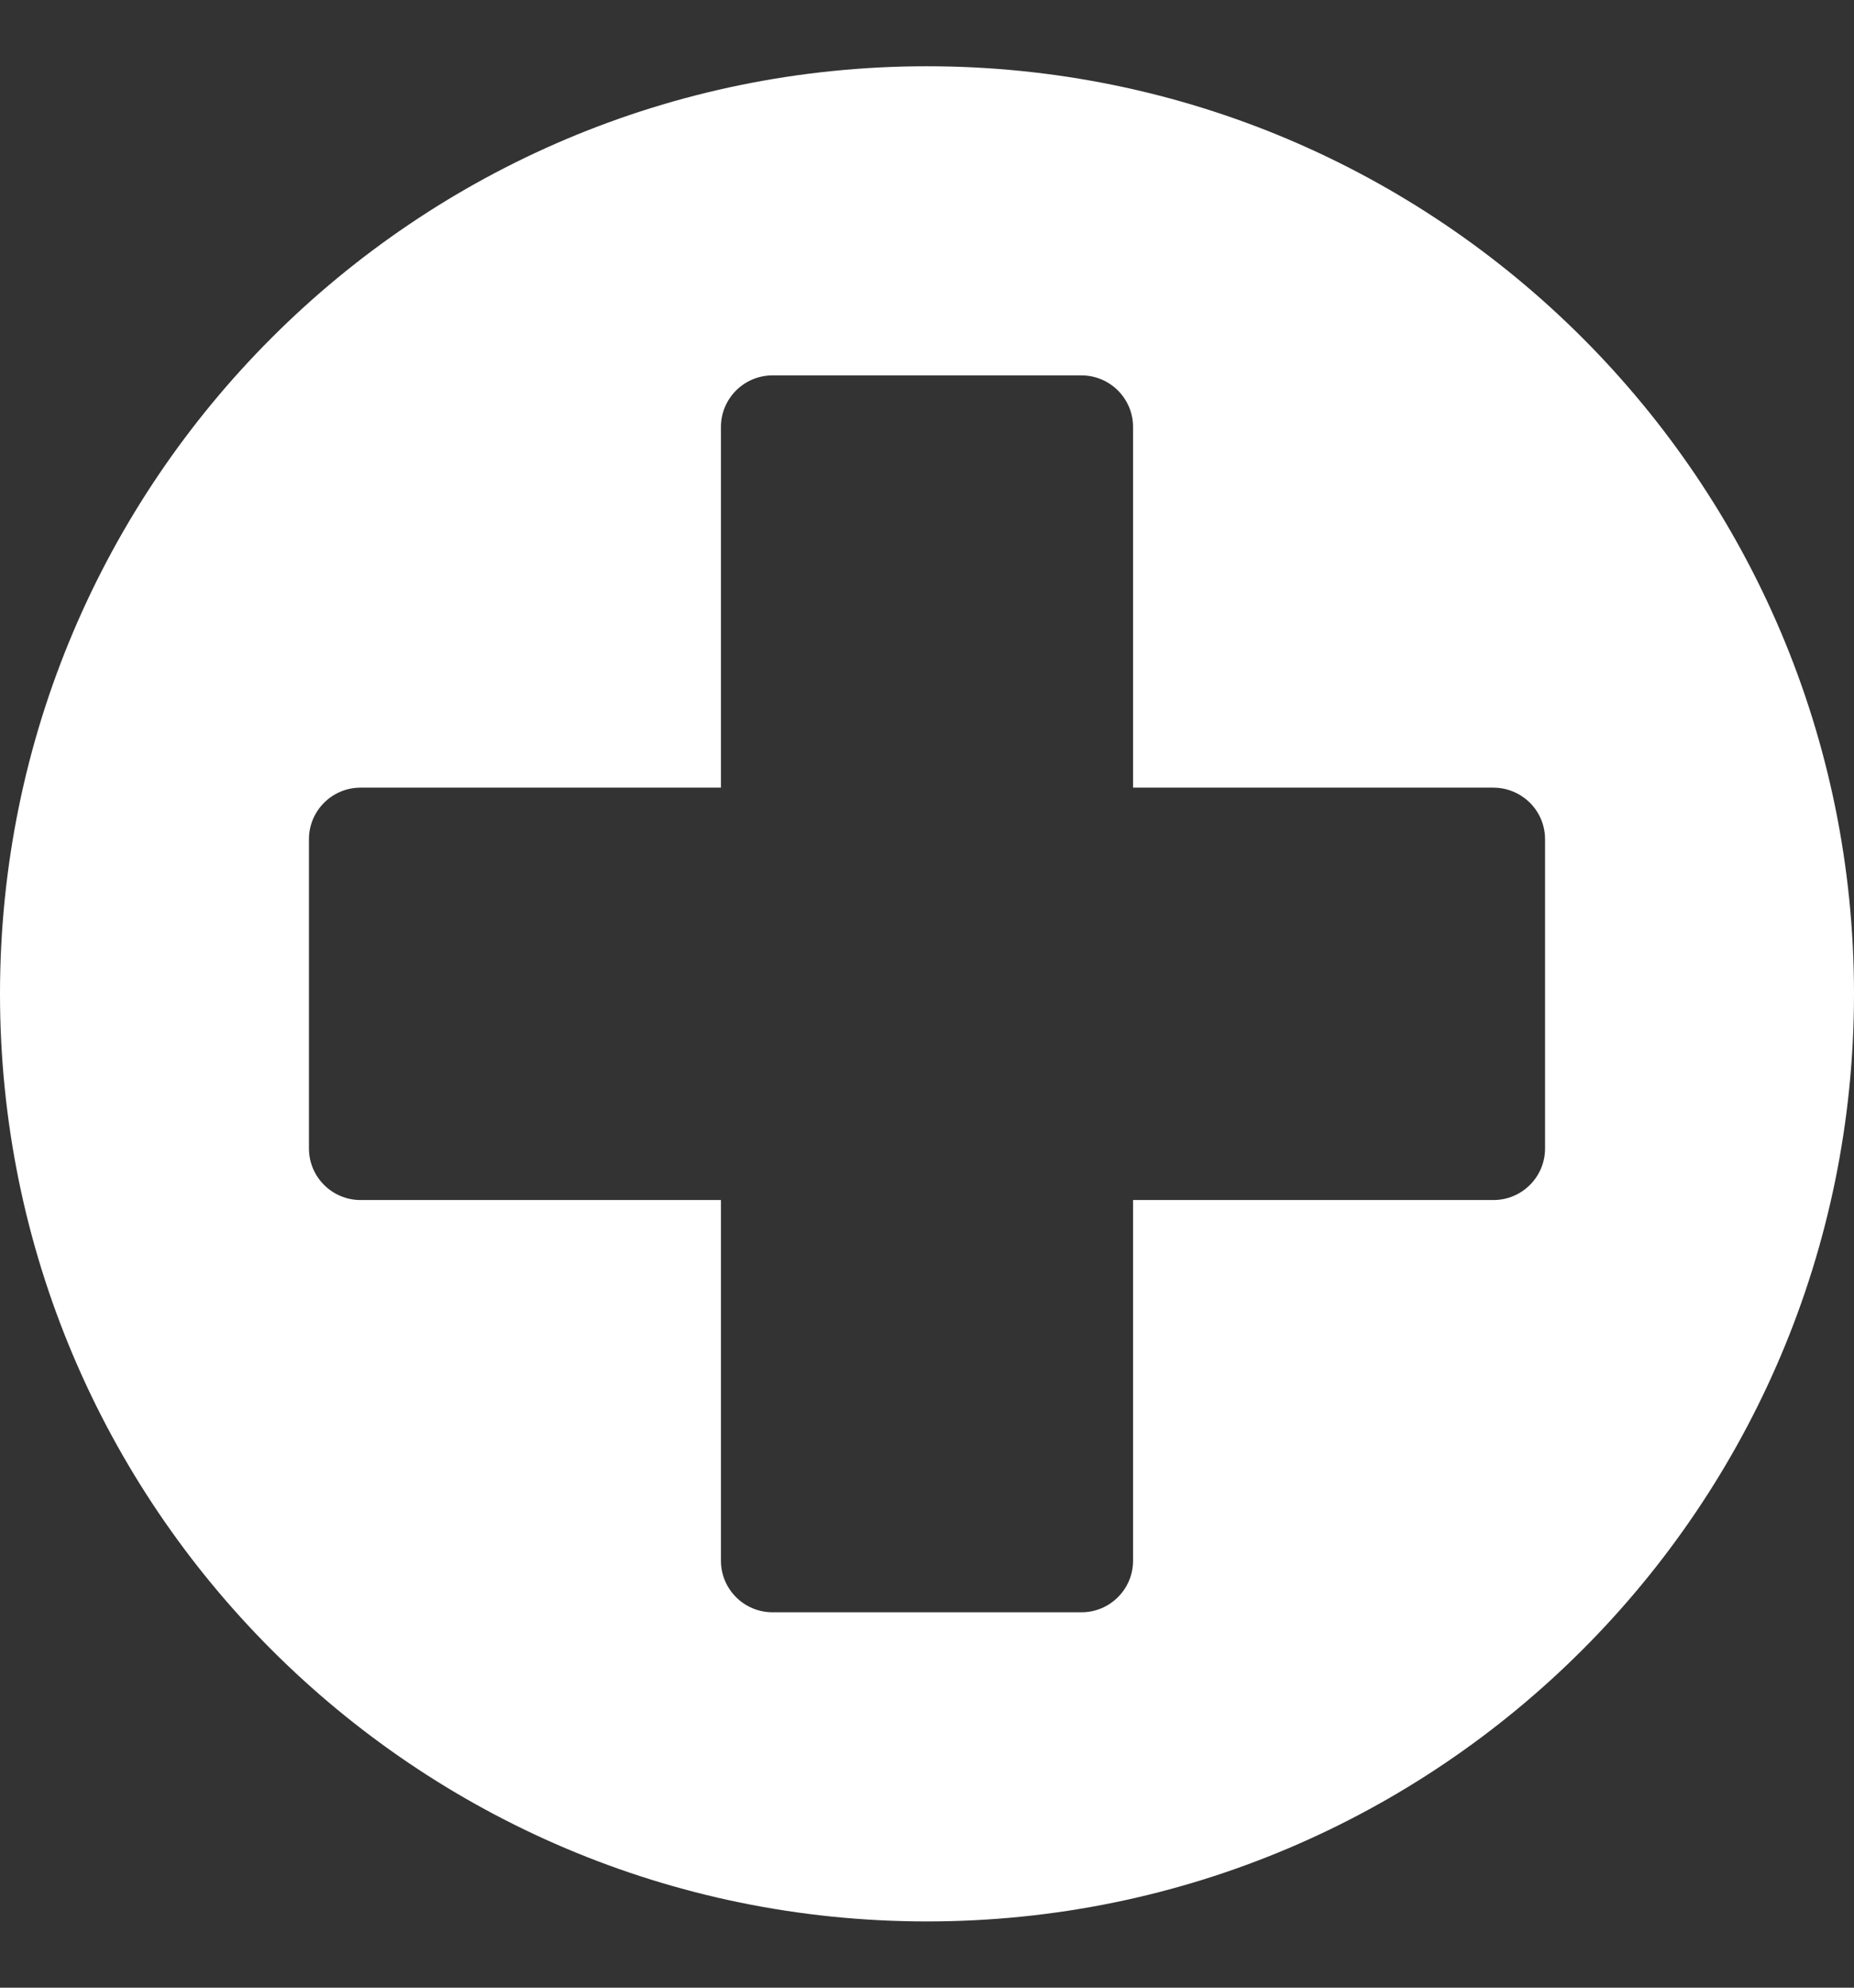
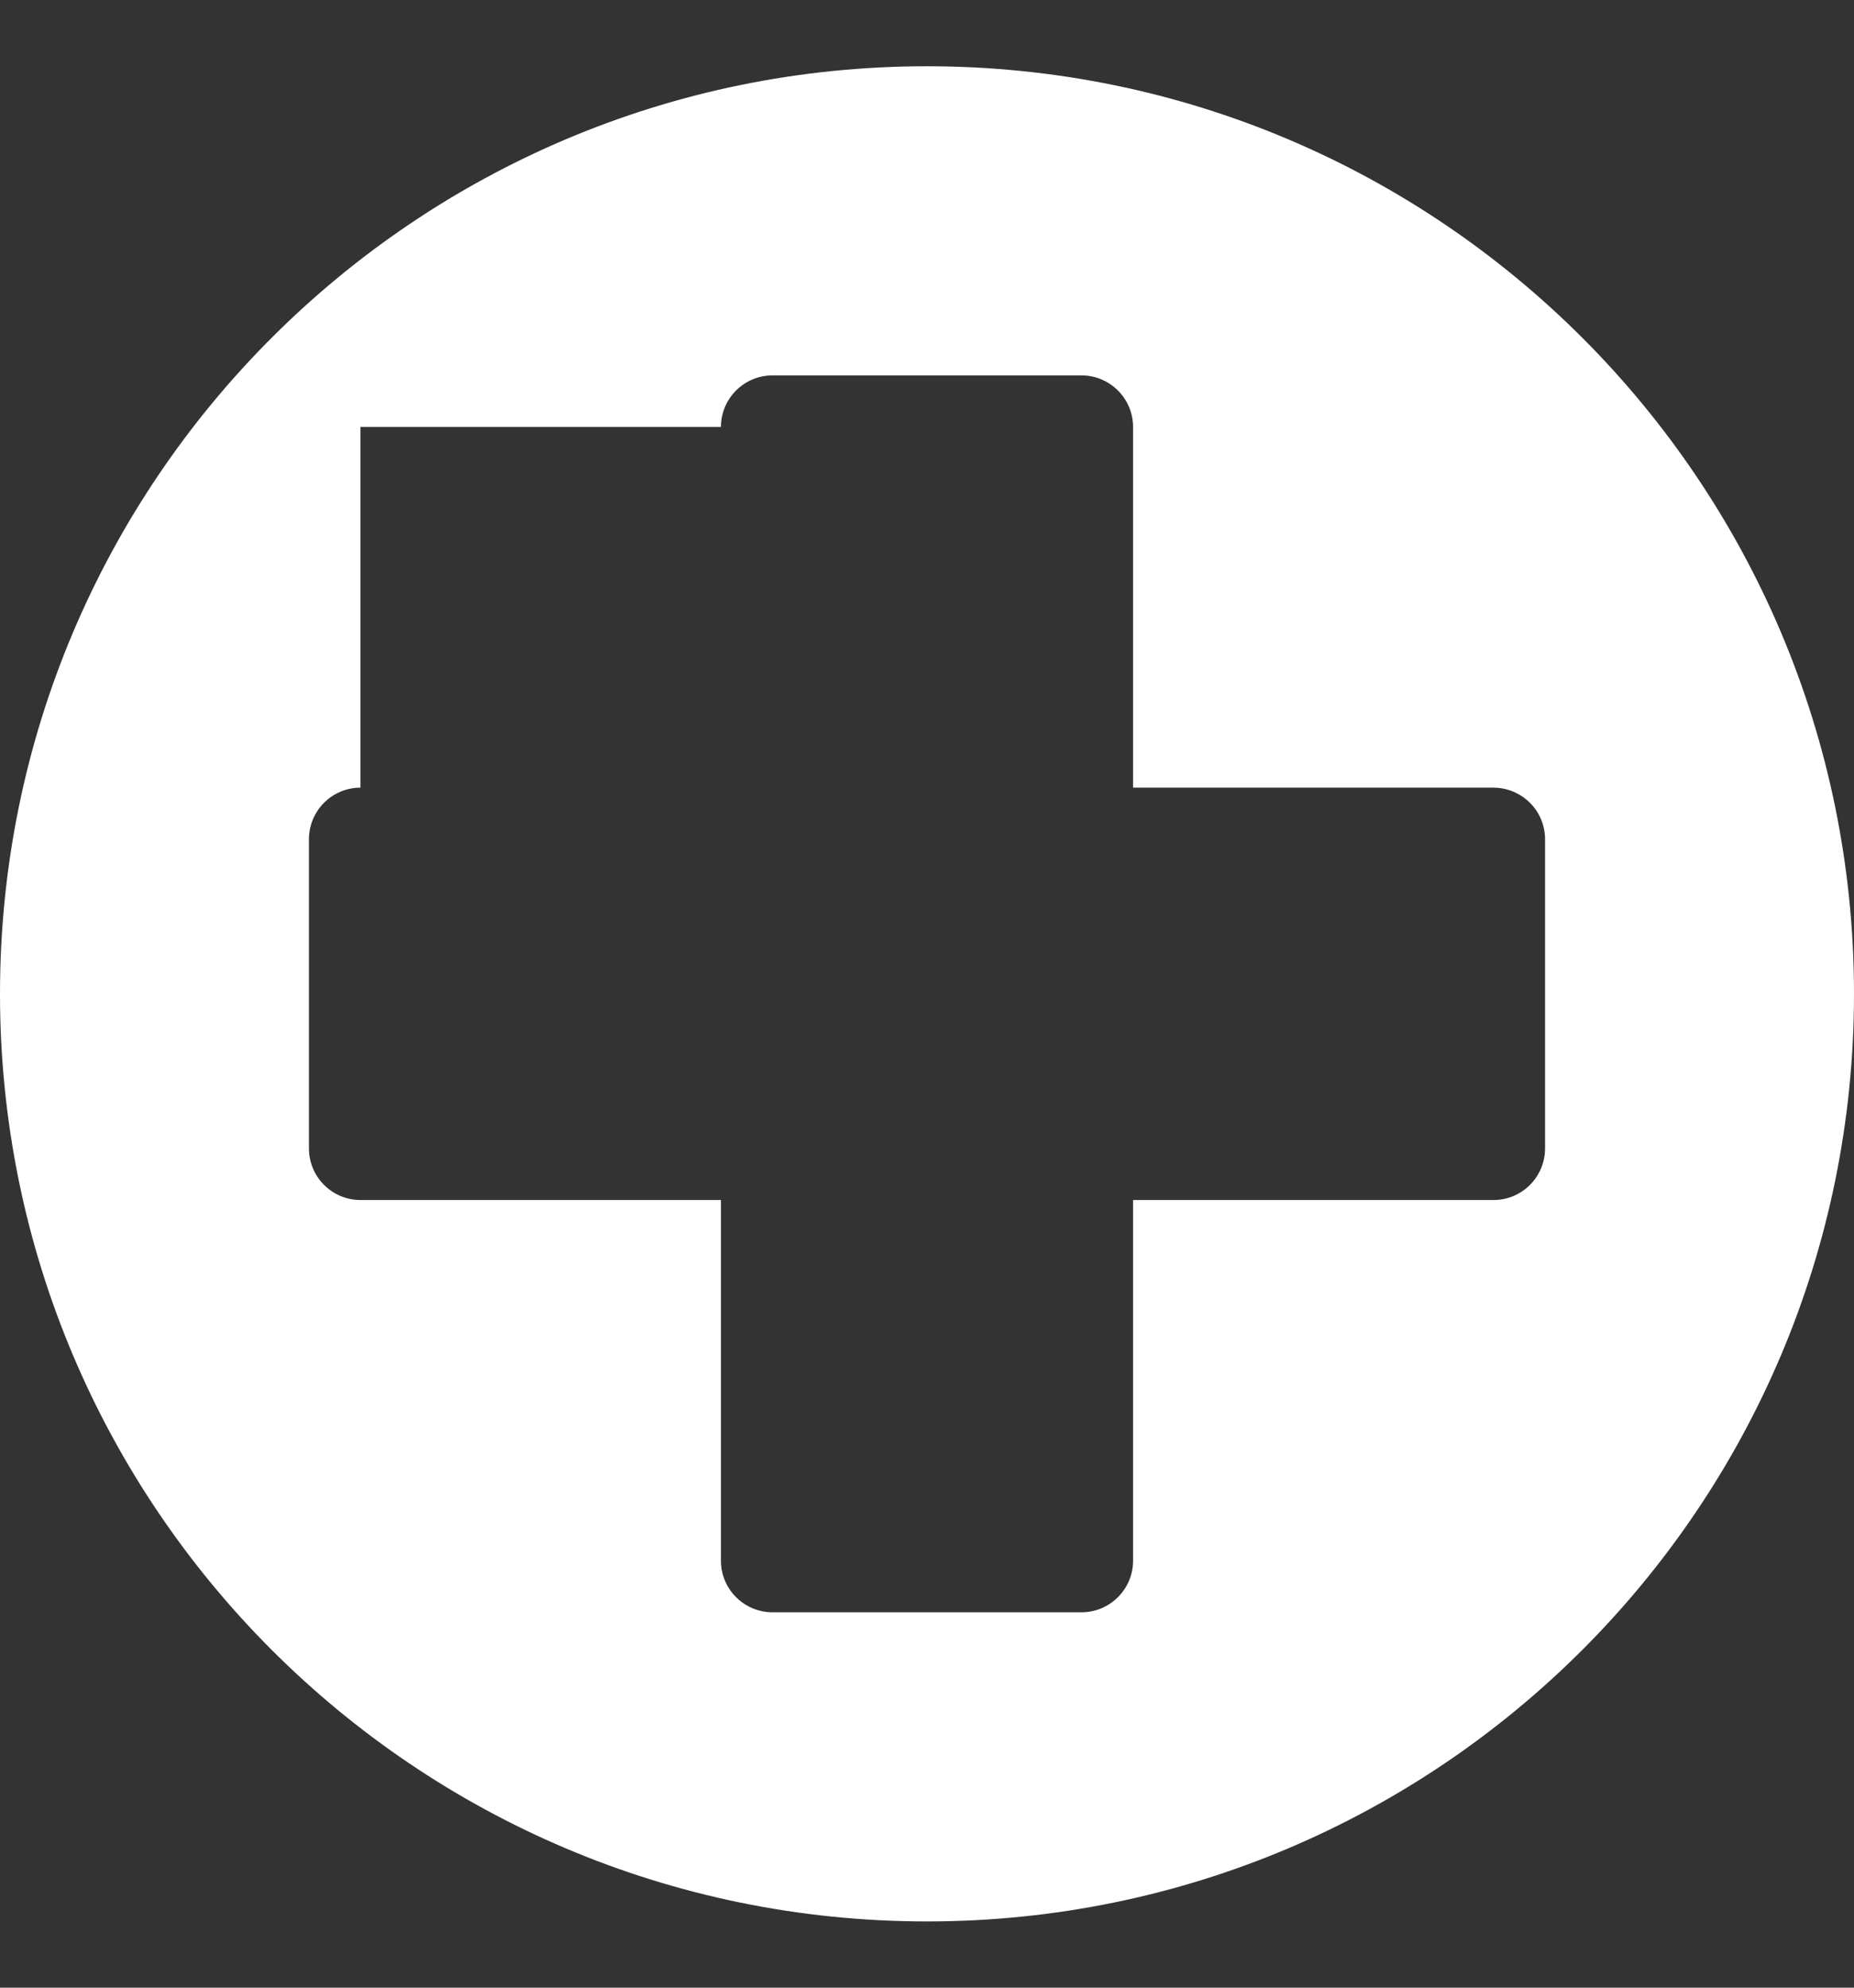
<svg xmlns="http://www.w3.org/2000/svg" width="14" height="15" viewBox="0 0 14 15" fill="none">
  <rect x="0" y="0" width="14" height="15" fill="#333333" stroke="none" />
-   <path fill-rule="evenodd" clip-rule="evenodd" d="M7 14.5C10.866 14.5 14 11.366 14 7.5C14 3.634 10.866 0.5 7 0.5C3.134 0.5 0 3.634 0 7.5C0 11.366 3.134 14.5 7 14.5ZM5.444 3.222C5.444 3.007 5.619 2.833 5.833 2.833H8.167C8.381 2.833 8.556 3.007 8.556 3.222V5.944H11.278C11.361 5.944 11.44 5.971 11.504 6.017C11.603 6.087 11.667 6.203 11.667 6.333V8.667C11.667 8.882 11.492 9.056 11.278 9.056H8.556V11.778C8.556 11.993 8.381 12.167 8.167 12.167H5.833C5.619 12.167 5.444 11.993 5.444 11.778V9.056H2.722C2.508 9.056 2.333 8.882 2.333 8.667V6.333C2.333 6.118 2.508 5.944 2.722 5.944H5.444V3.222Z" fill="white" />
+   <path fill-rule="evenodd" clip-rule="evenodd" d="M7 14.5C10.866 14.5 14 11.366 14 7.5C14 3.634 10.866 0.5 7 0.5C3.134 0.5 0 3.634 0 7.5C0 11.366 3.134 14.5 7 14.5ZM5.444 3.222C5.444 3.007 5.619 2.833 5.833 2.833H8.167C8.381 2.833 8.556 3.007 8.556 3.222V5.944H11.278C11.361 5.944 11.44 5.971 11.504 6.017C11.603 6.087 11.667 6.203 11.667 6.333V8.667C11.667 8.882 11.492 9.056 11.278 9.056H8.556V11.778C8.556 11.993 8.381 12.167 8.167 12.167H5.833C5.619 12.167 5.444 11.993 5.444 11.778V9.056H2.722C2.508 9.056 2.333 8.882 2.333 8.667V6.333C2.333 6.118 2.508 5.944 2.722 5.944V3.222Z" fill="white" />
</svg>